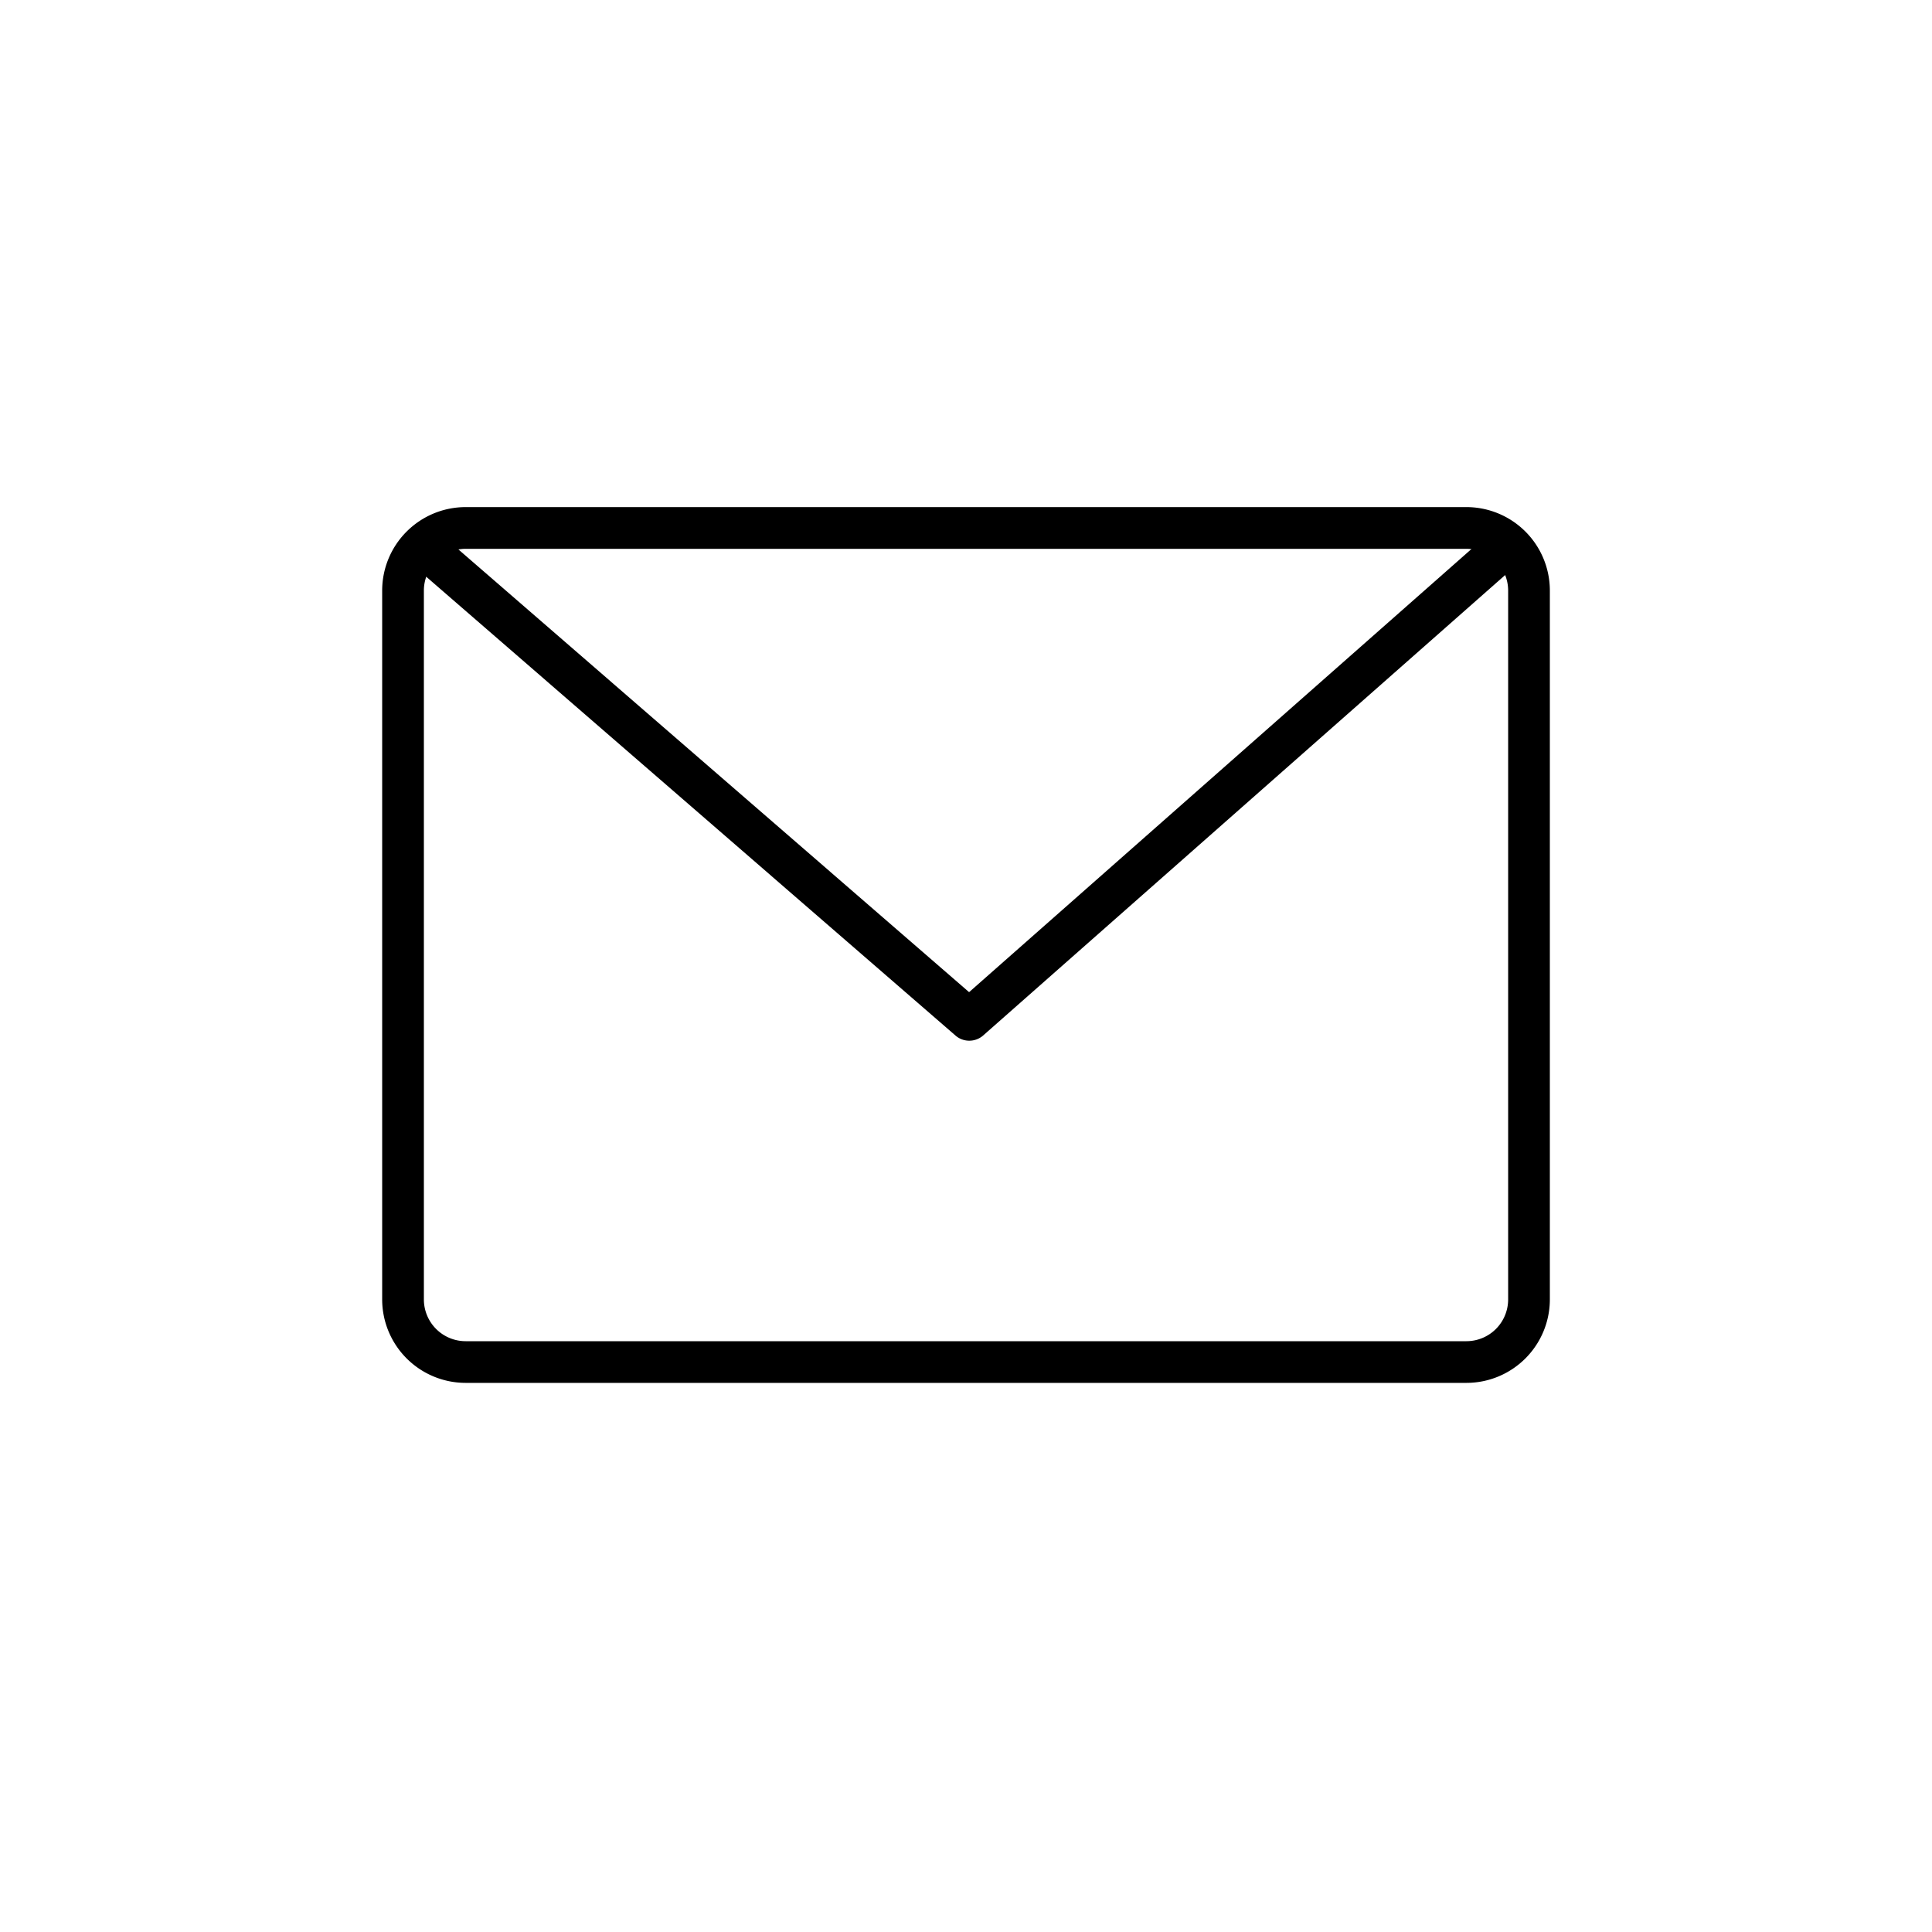
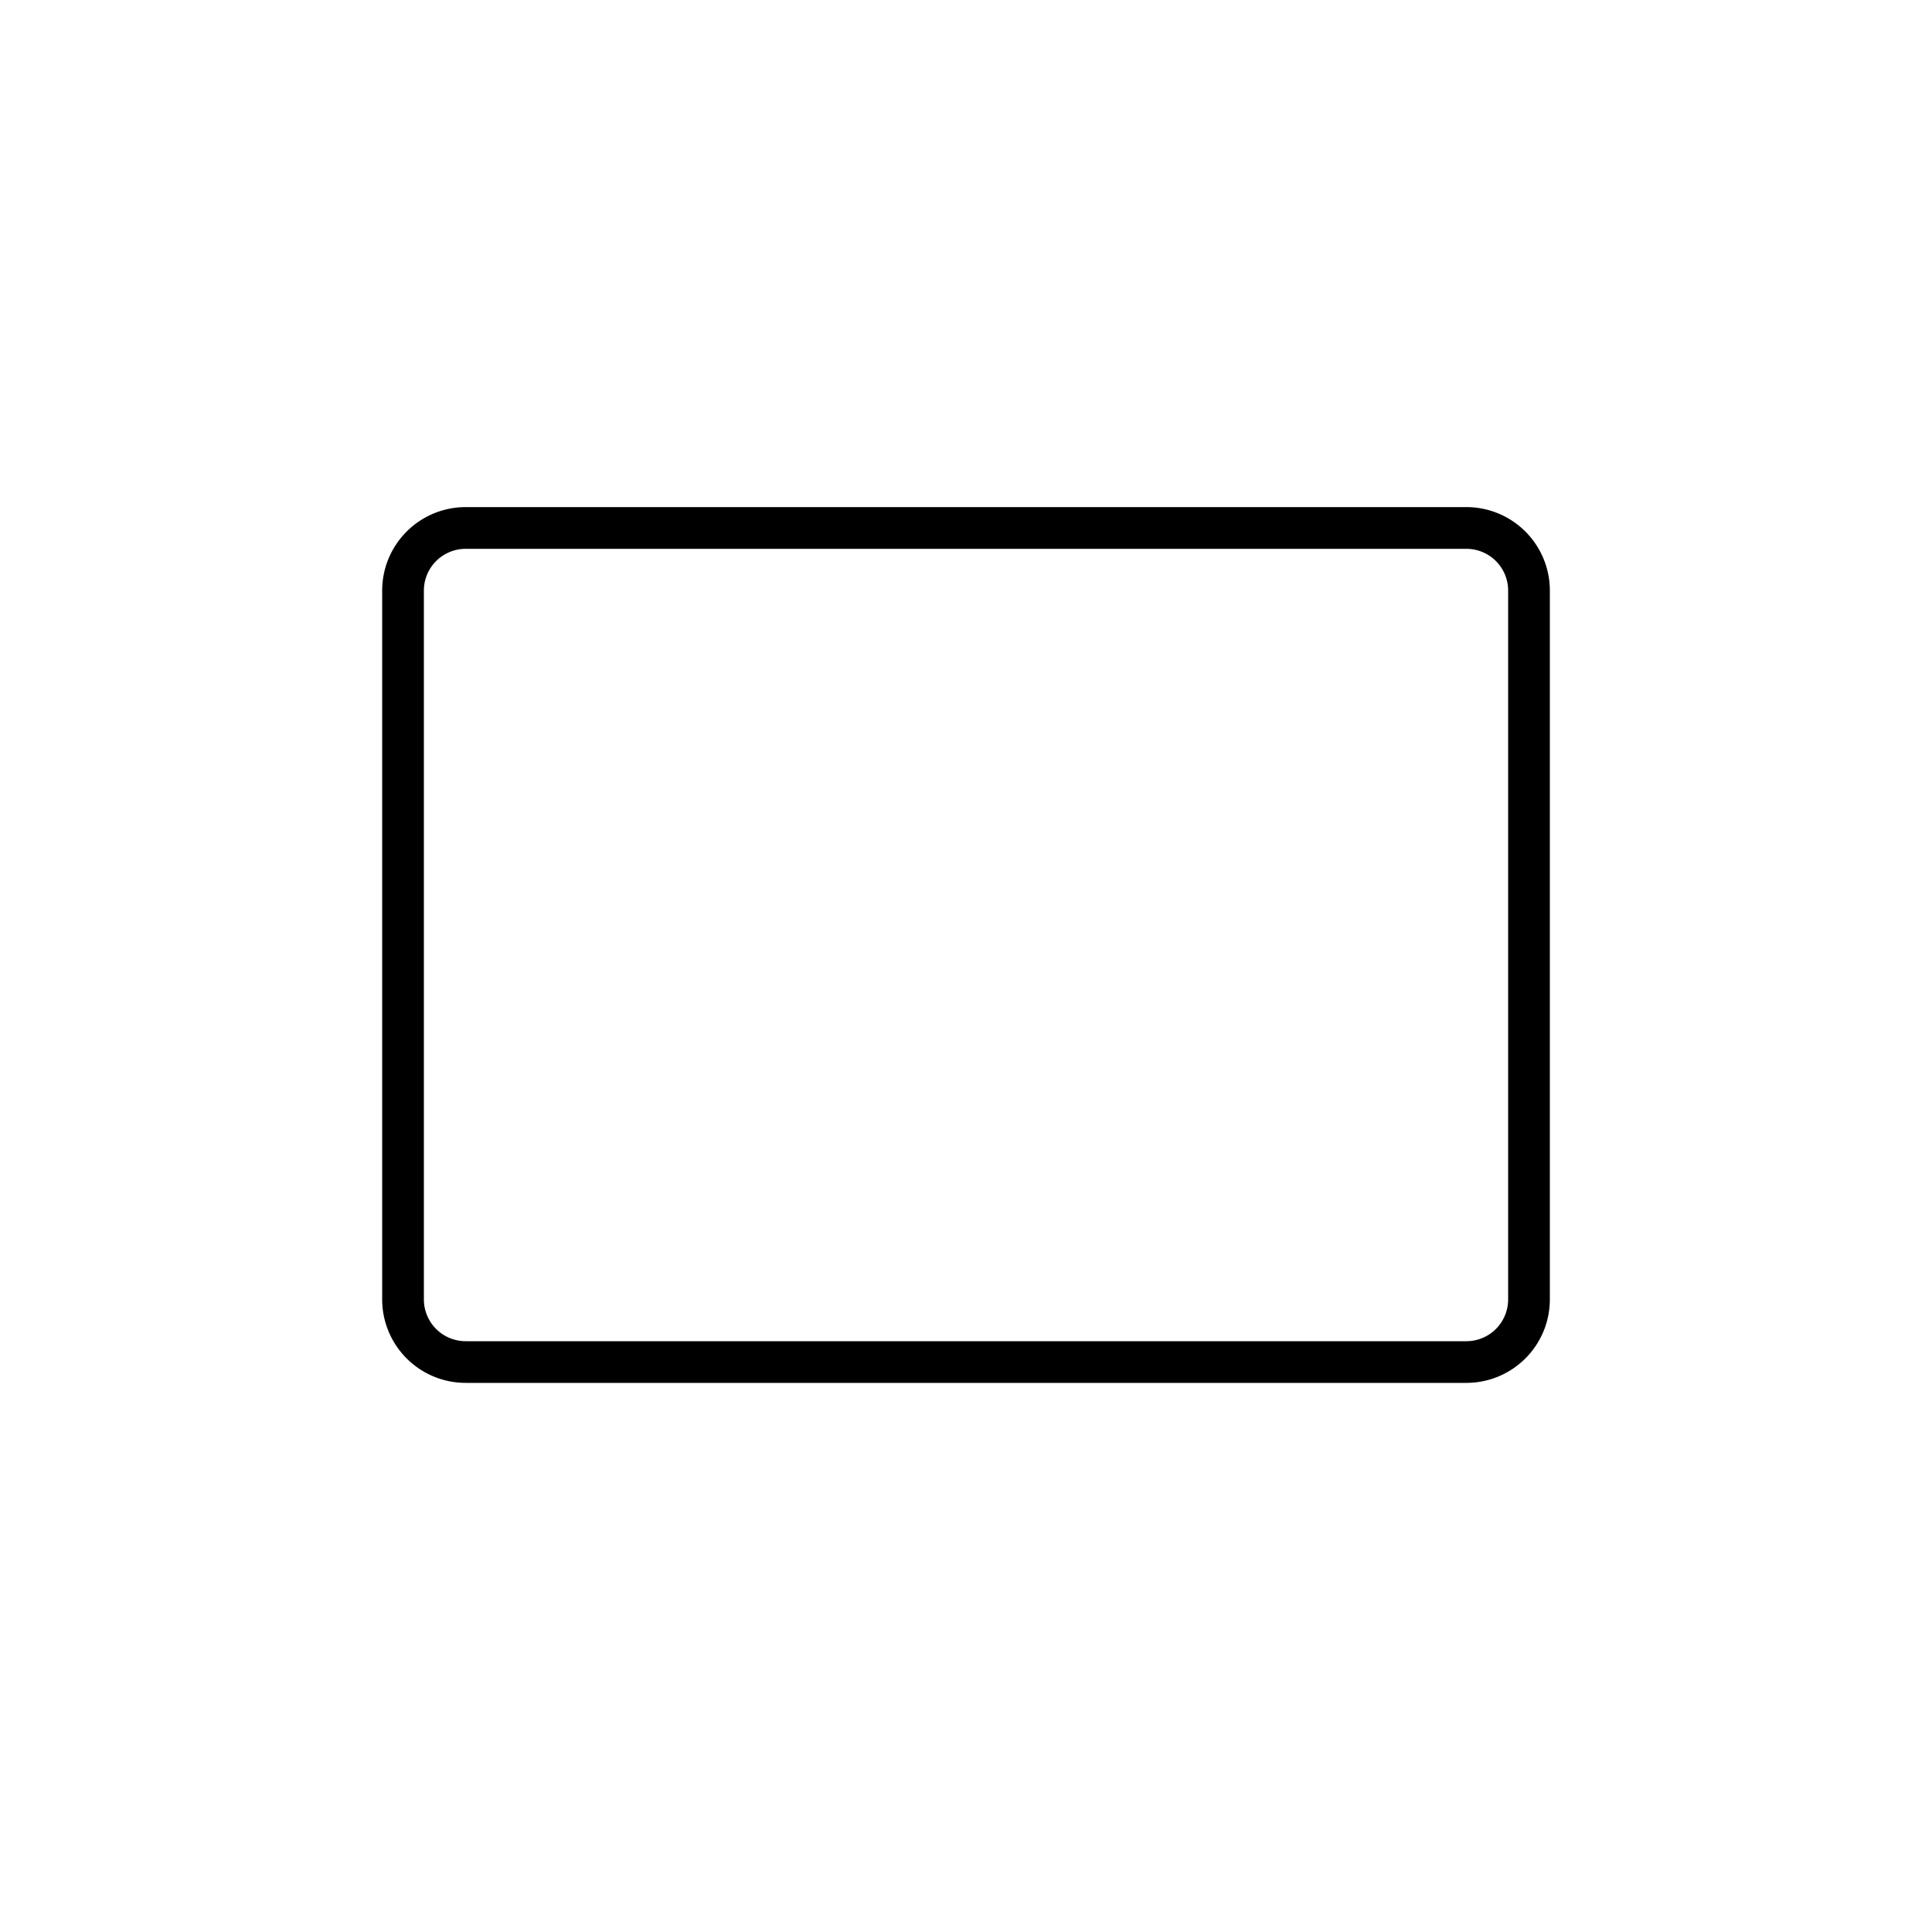
<svg xmlns="http://www.w3.org/2000/svg" id="s_icon_03" width="80" height="80" viewBox="0 0 80 80">
  <g id="구성_요소_77_2" data-name="구성 요소 77 2" transform="translate(15.825 20.999)">
    <g id="사각형_1067" data-name="사각형 1067" transform="translate(0)">
-       <rect id="사각형_2461" data-name="사각형 2461" width="48.334" height="36.031" rx="2" transform="translate(0 0.231)" fill="none" />
      <path id="패스_2712" data-name="패스 2712" d="M1030.589,1036.787H989.146a3.458,3.458,0,0,1-3.454-3.454v-29.356a3.458,3.458,0,0,1,3.454-3.454h41.443a3.457,3.457,0,0,1,3.454,3.454v29.356A3.457,3.457,0,0,1,1030.589,1036.787Zm-41.443-34.536a1.73,1.73,0,0,0-1.727,1.727v29.356a1.73,1.73,0,0,0,1.727,1.727h41.443a1.729,1.729,0,0,0,1.727-1.727v-29.356a1.729,1.729,0,0,0-1.727-1.727Z" transform="translate(-985.692 -1000.524)" />
    </g>
-     <path id="패스_2713" data-name="패스 2713" d="M1009.455,1022.127a.863.863,0,0,1-.566-.211l-22.148-19.2a.864.864,0,1,1,1.131-1.305l21.578,18.706,21.2-18.7a.864.864,0,0,1,1.143,1.3l-21.767,19.2A.868.868,0,0,1,1009.455,1022.127Z" transform="translate(-985.147 -1000.033)" />
  </g>
-   <rect id="사각형_2491" data-name="사각형 2491" width="80" height="80" fill="none" />
</svg>